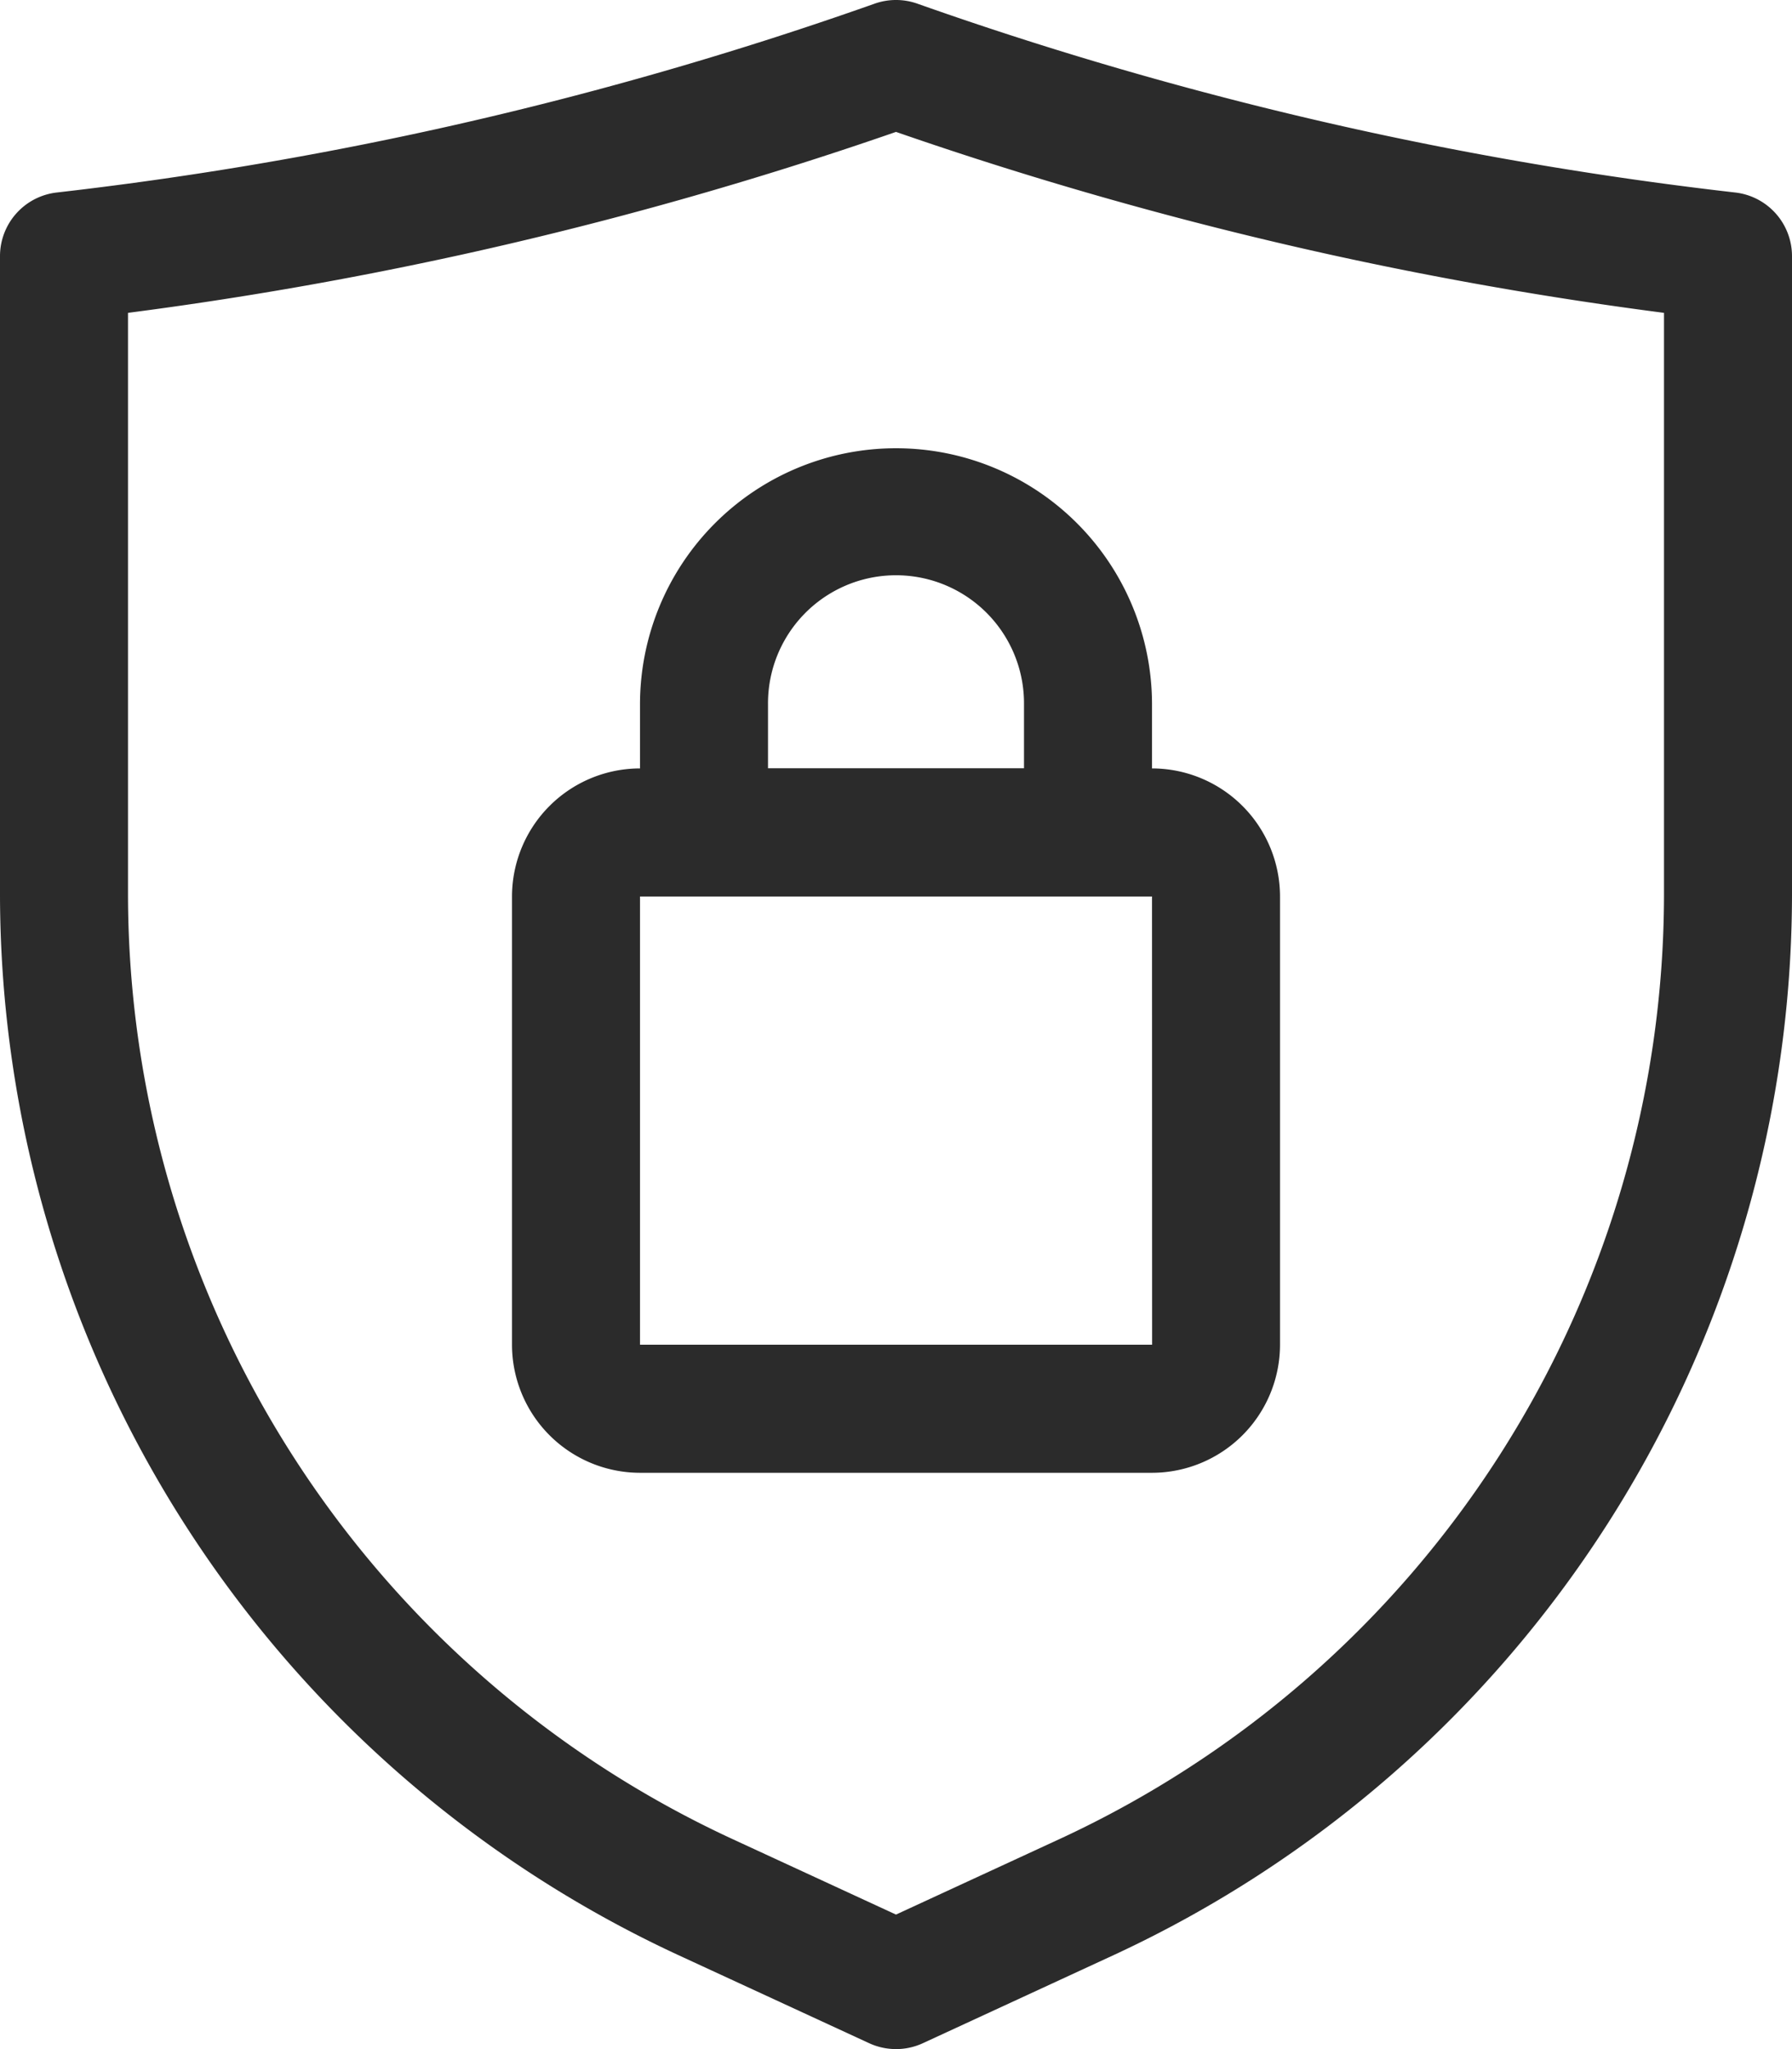
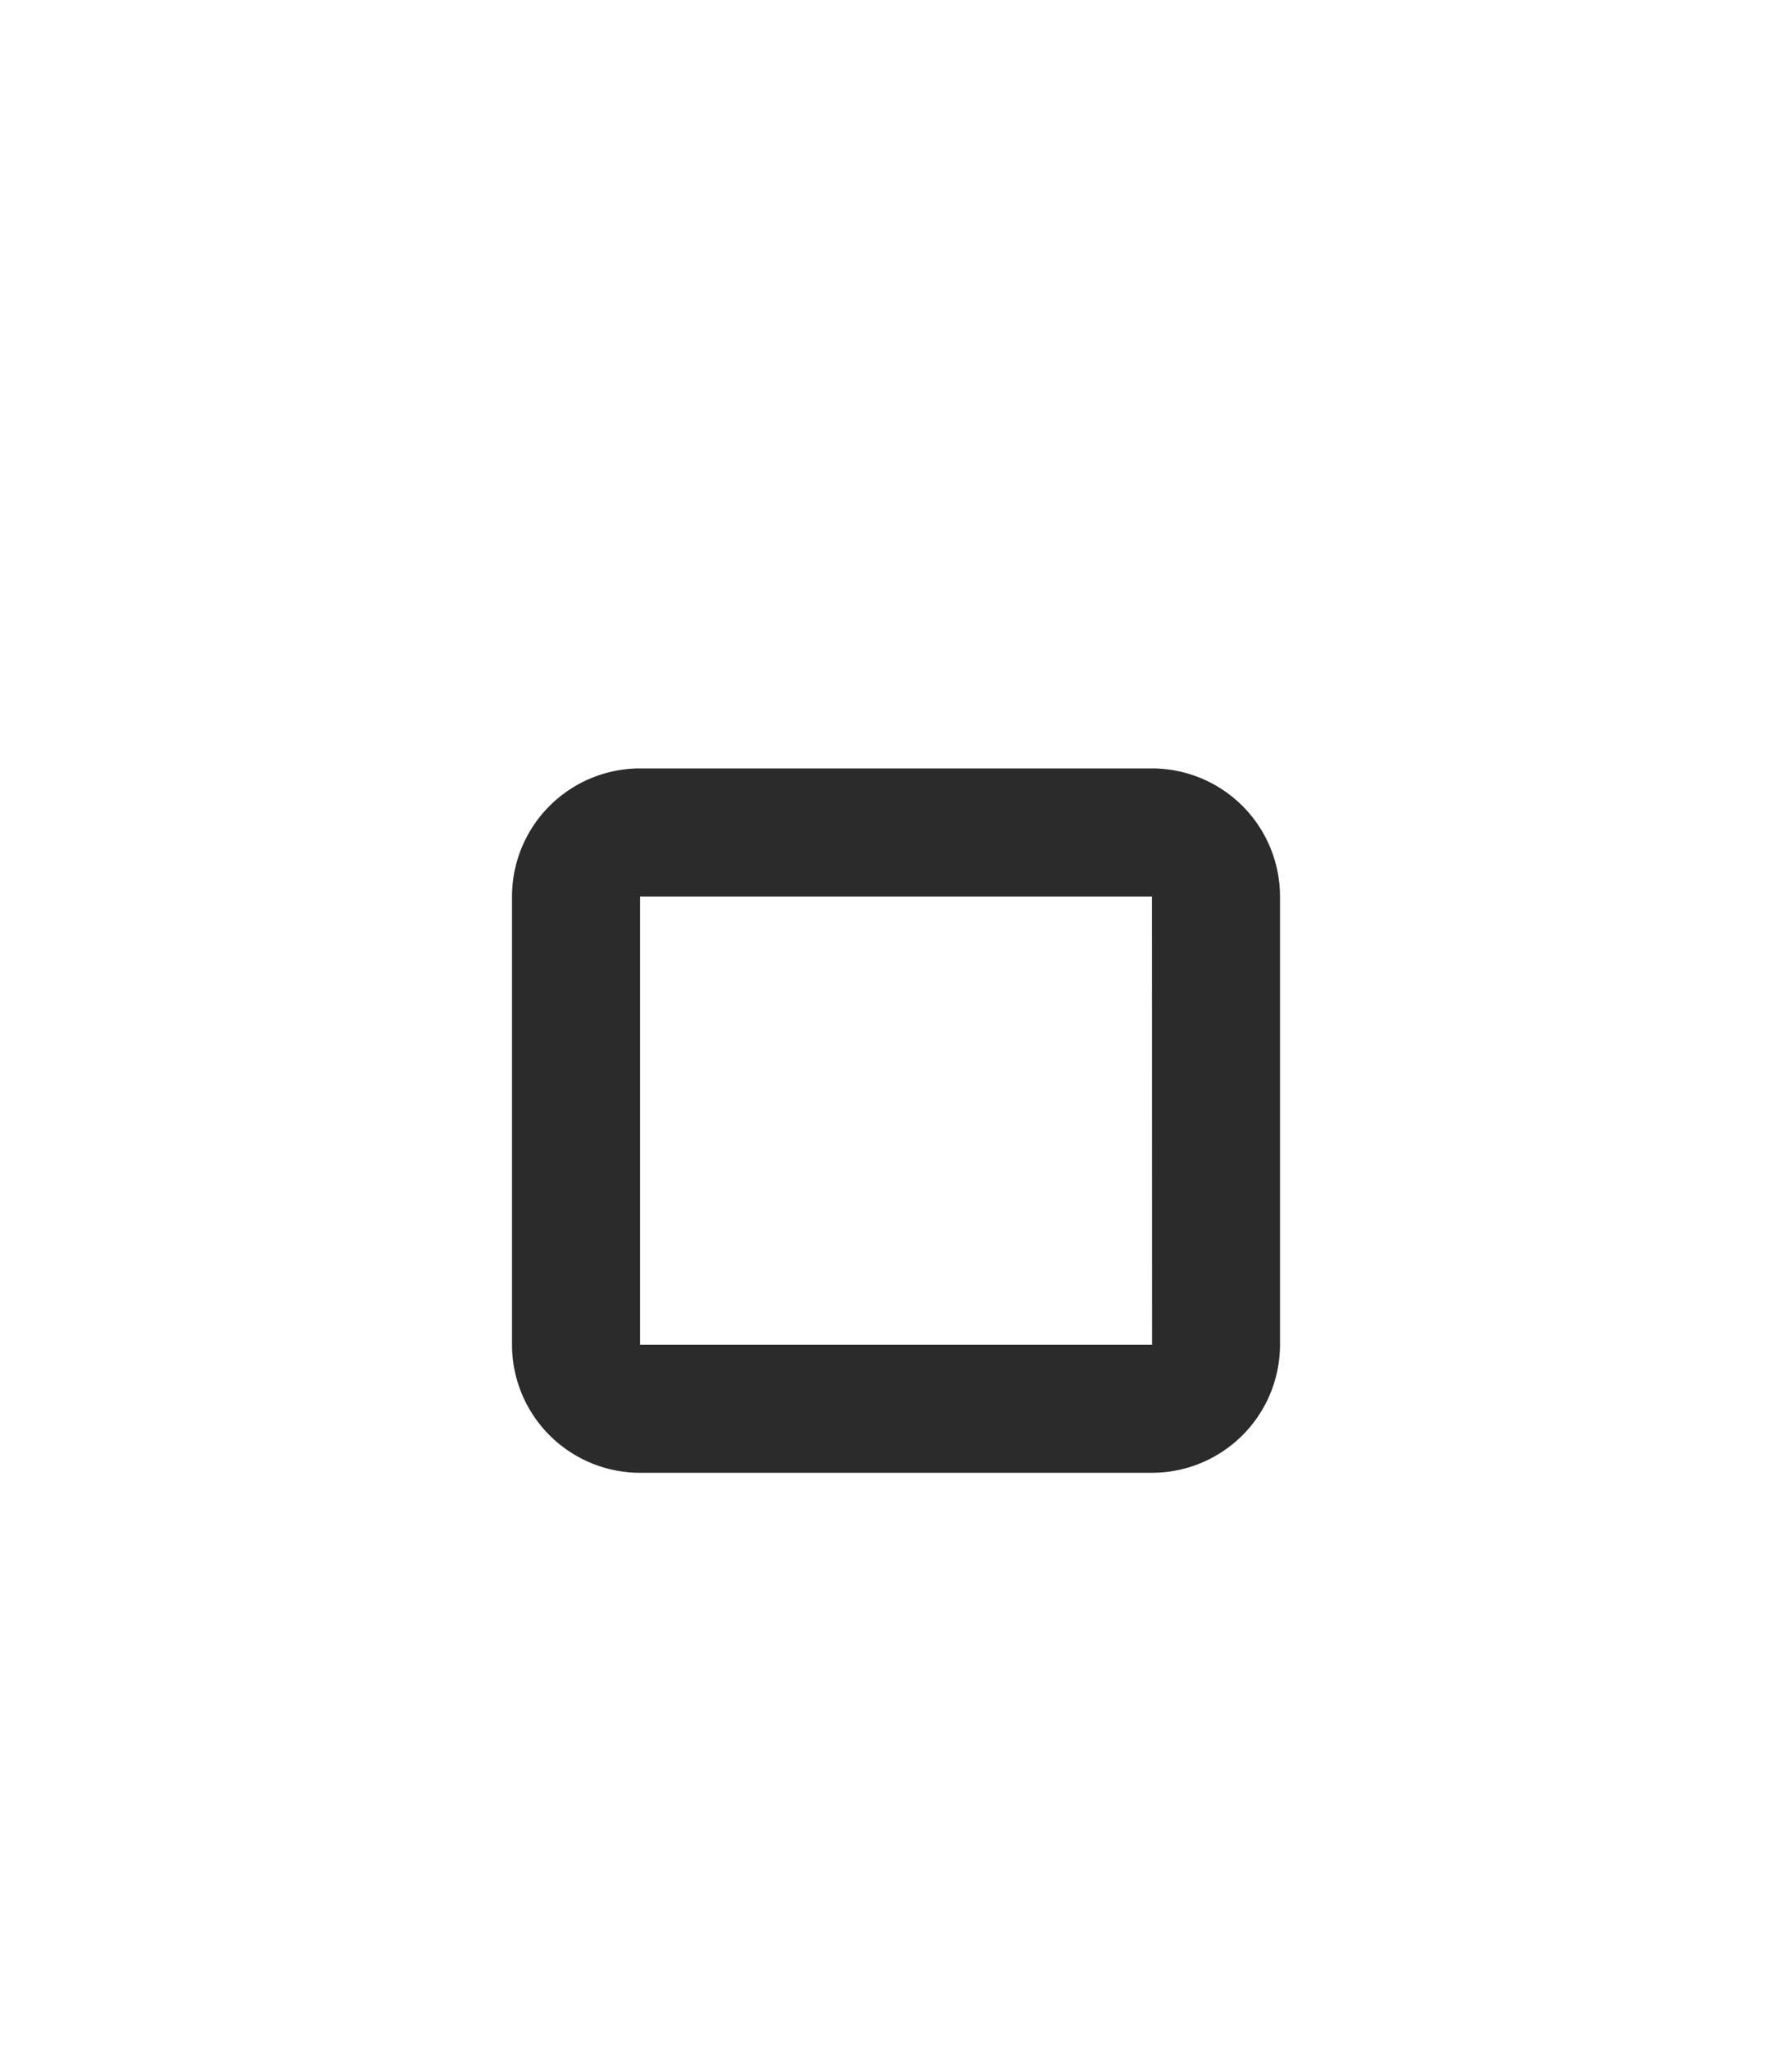
<svg xmlns="http://www.w3.org/2000/svg" width="205.976" height="235.402" viewBox="0 0 205.976 235.402">
  <g data-name="Raggruppa 5380">
-     <path data-name="Tracciato 7116" d="M104.988 235.4a7.383 7.383 0 0 1-3.082-.675l-22.032-10.167A134.448 134.448 0 0 1 2 102.849V29.426a7.357 7.357 0 0 1 6.523-7.31 429.253 429.253 0 0 0 43.39-7.231A429.016 429.016 0 0 0 102.535.42a7.368 7.368 0 0 1 4.907 0 429.045 429.045 0 0 0 50.621 14.465 429.081 429.081 0 0 0 43.39 7.231 7.357 7.357 0 0 1 6.523 7.31v73.423A134.448 134.448 0 0 1 130.1 224.558l-22.03 10.169a7.386 7.386 0 0 1-3.082.675zM16.713 35.941v66.908A119.684 119.684 0 0 0 86.037 211.2l18.951 8.747 18.952-8.747a119.684 119.684 0 0 0 69.324-108.347V35.941a444.917 444.917 0 0 1-38.362-6.688 443.822 443.822 0 0 1-49.914-14.1 443.778 443.778 0 0 1-49.914 14.1 445.235 445.235 0 0 1-38.362 6.688z" transform="translate(-2)" style="fill:#2b2b2b" />
    <path data-name="Tracciato 7117" d="M83.563 92.919h-58.85A14.727 14.727 0 0 1 10 78.207V26.713A14.727 14.727 0 0 1 24.713 12h58.85a14.727 14.727 0 0 1 14.713 14.713v51.494a14.727 14.727 0 0 1-14.713 14.712zm-58.85-66.206v51.494h58.861l-.011-51.494z" transform="translate(48.851 76.276)" style="fill:#2b2b2b" />
-     <path data-name="Tracciato 7118" d="M63.494 58.494H19.356A7.357 7.357 0 0 1 12 51.138V36.425a29.425 29.425 0 0 1 58.851 0v14.713a7.357 7.357 0 0 1-7.357 7.356zM26.713 43.782h29.425v-7.357a14.713 14.713 0 1 0-29.425 0z" transform="translate(61.563 44.495)" style="fill:#2b2b2b" />
  </g>
</svg>